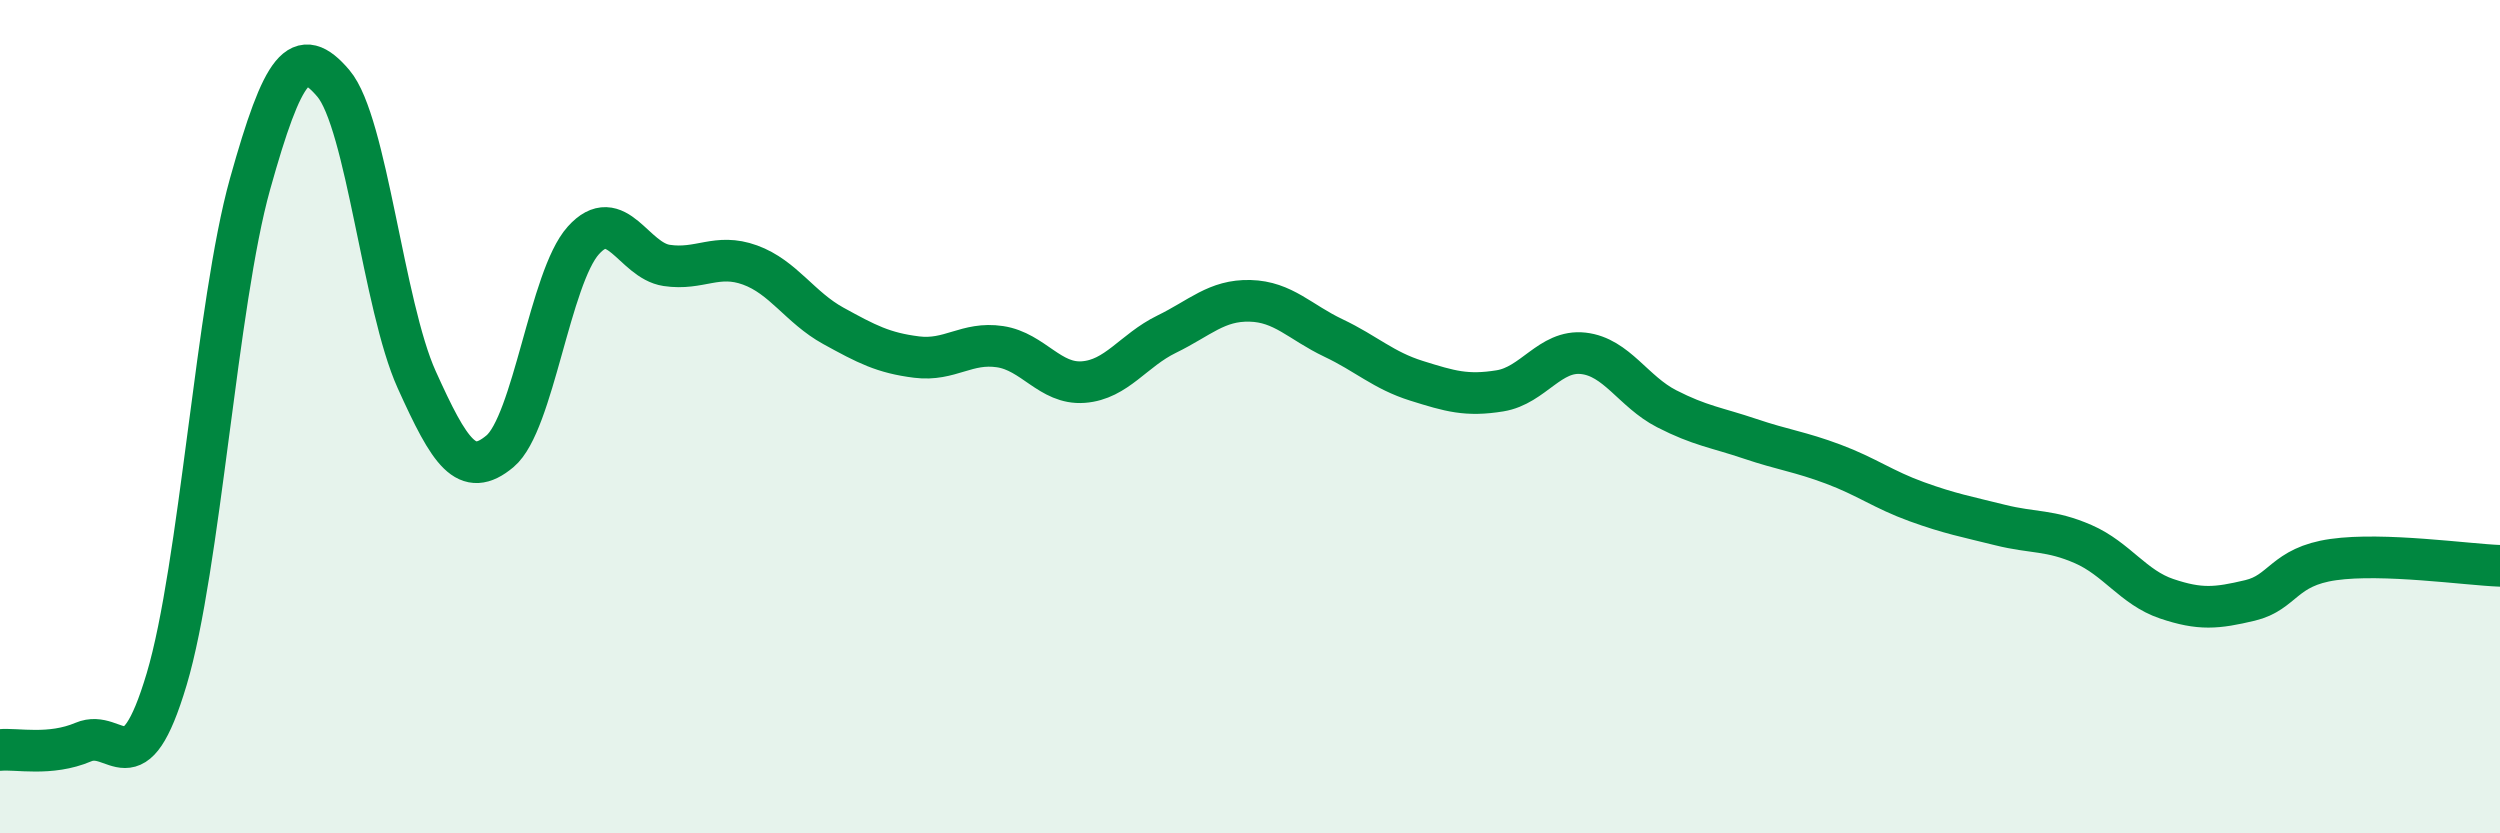
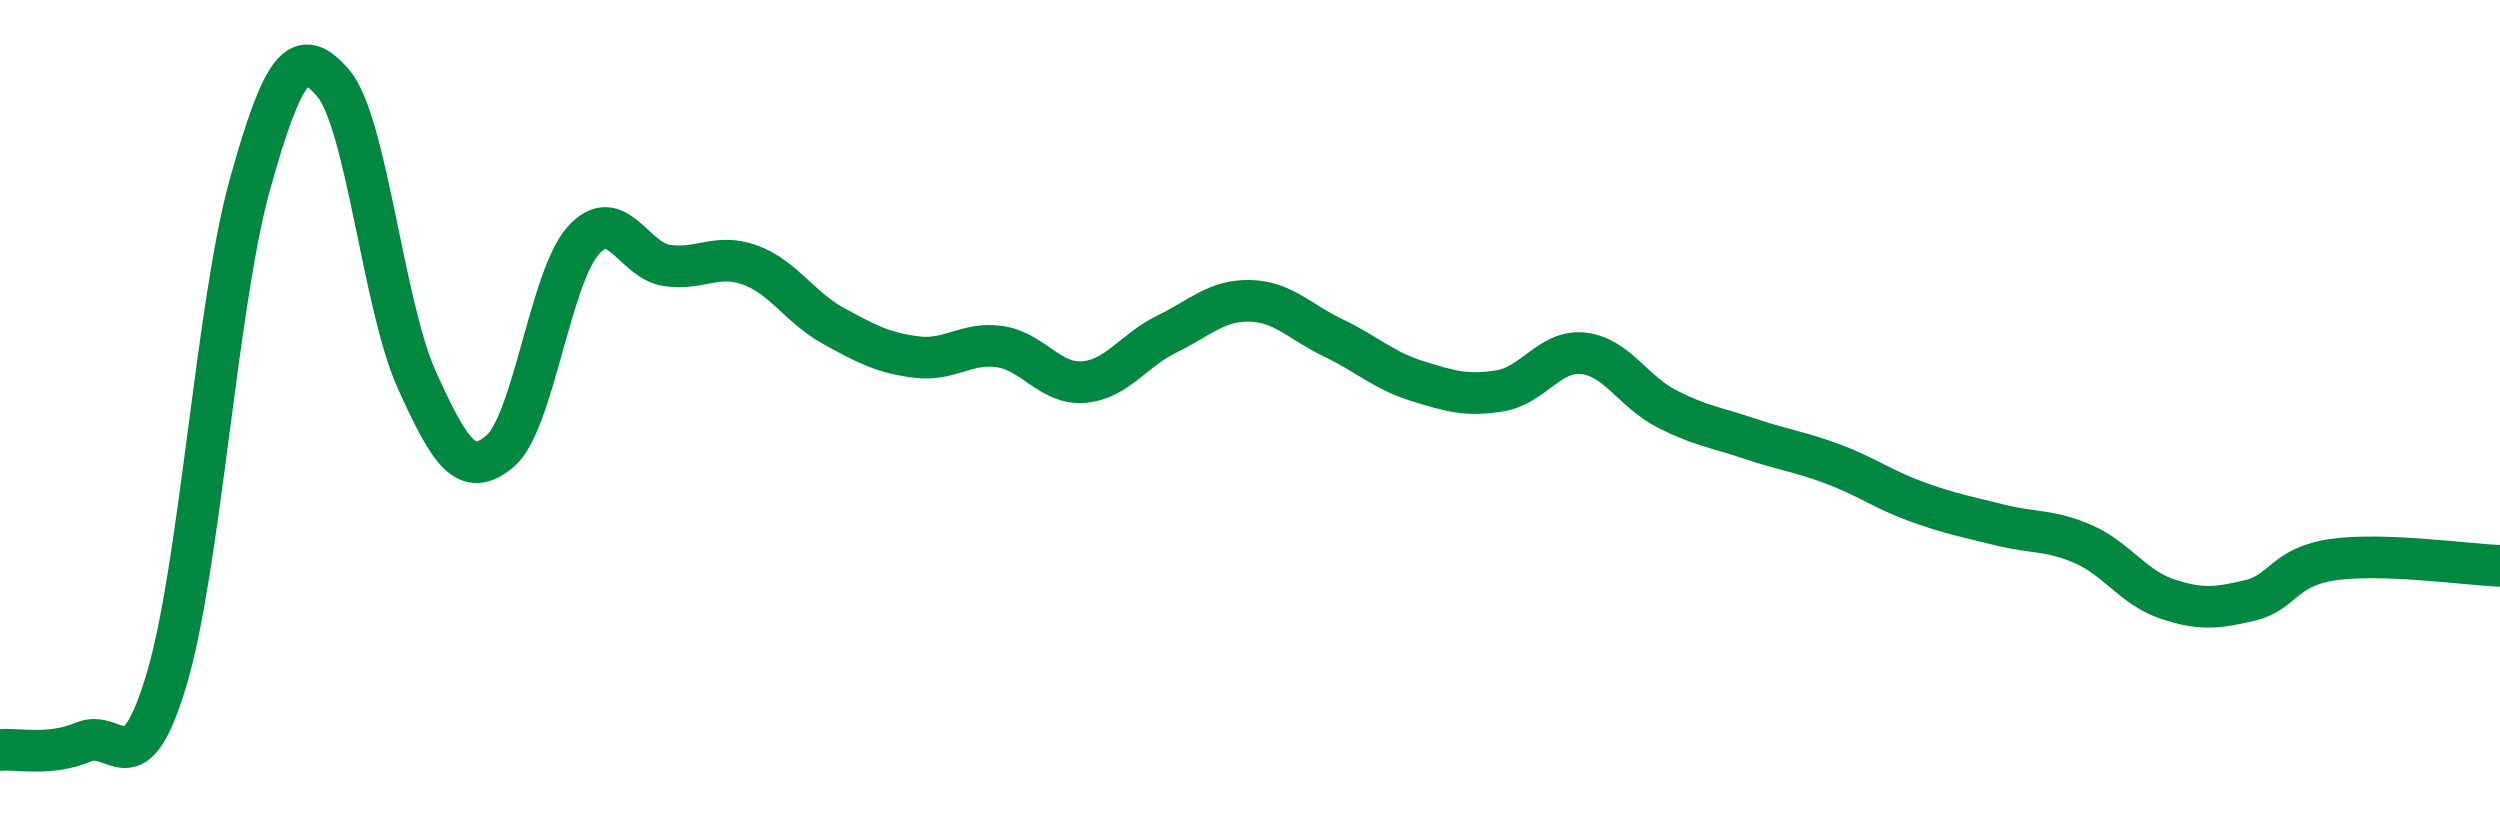
<svg xmlns="http://www.w3.org/2000/svg" width="60" height="20" viewBox="0 0 60 20">
-   <path d="M 0,18 C 0.4,17.96 1.2,18.15 2,17.81 C 2.8,17.47 3.2,18.98 4,16.3 C 4.8,13.62 5.2,7.28 6,4.42 C 6.8,1.56 7.2,1.06 8,2 C 8.8,2.94 9.2,7.34 10,9.11 C 10.8,10.88 11.2,11.5 12,10.83 C 12.8,10.16 13.2,6.66 14,5.77 C 14.8,4.88 15.2,6.25 16,6.37 C 16.8,6.49 17.2,6.07 18,6.36 C 18.8,6.65 19.2,7.38 20,7.82 C 20.8,8.26 21.2,8.47 22,8.57 C 22.8,8.67 23.2,8.2 24,8.32 C 24.8,8.44 25.2,9.23 26,9.17 C 26.8,9.11 27.2,8.41 28,8.02 C 28.8,7.63 29.2,7.2 30,7.22 C 30.8,7.24 31.2,7.73 32,8.11 C 32.8,8.49 33.2,8.89 34,9.14 C 34.8,9.39 35.2,9.51 36,9.38 C 36.8,9.25 37.2,8.39 38,8.48 C 38.8,8.57 39.2,9.4 40,9.81 C 40.8,10.22 41.2,10.26 42,10.53 C 42.8,10.8 43.2,10.84 44,11.14 C 44.8,11.44 45.2,11.75 46,12.04 C 46.8,12.33 47.2,12.4 48,12.6 C 48.8,12.8 49.2,12.71 50,13.06 C 50.8,13.41 51.2,14.1 52,14.37 C 52.8,14.64 53.2,14.6 54,14.41 C 54.8,14.22 54.8,13.6 56,13.43 C 57.2,13.26 59.2,13.55 60,13.58L60 20L0 20Z" fill="#008740" opacity="0.1" stroke-linecap="round" stroke-linejoin="round" />
  <path d="M 0,18 C 0.4,17.96 1.2,18.15 2,17.81 C 2.8,17.47 3.2,18.98 4,16.3 C 4.8,13.62 5.2,7.28 6,4.42 C 6.8,1.56 7.2,1.06 8,2 C 8.8,2.94 9.2,7.34 10,9.11 C 10.8,10.88 11.2,11.5 12,10.83 C 12.8,10.16 13.2,6.66 14,5.77 C 14.8,4.88 15.2,6.25 16,6.37 C 16.8,6.49 17.2,6.07 18,6.36 C 18.8,6.65 19.2,7.38 20,7.82 C 20.8,8.26 21.2,8.47 22,8.57 C 22.8,8.67 23.2,8.2 24,8.32 C 24.8,8.44 25.2,9.23 26,9.17 C 26.8,9.11 27.2,8.41 28,8.02 C 28.8,7.63 29.2,7.2 30,7.22 C 30.8,7.24 31.2,7.73 32,8.11 C 32.8,8.49 33.2,8.89 34,9.14 C 34.8,9.39 35.2,9.51 36,9.38 C 36.8,9.25 37.2,8.39 38,8.48 C 38.8,8.57 39.2,9.4 40,9.81 C 40.8,10.22 41.2,10.26 42,10.53 C 42.8,10.8 43.2,10.84 44,11.14 C 44.8,11.44 45.2,11.75 46,12.04 C 46.8,12.33 47.2,12.4 48,12.6 C 48.8,12.8 49.2,12.71 50,13.06 C 50.8,13.41 51.2,14.1 52,14.37 C 52.8,14.64 53.2,14.6 54,14.41 C 54.8,14.22 54.8,13.6 56,13.43 C 57.2,13.26 59.2,13.55 60,13.58" stroke="#008740" stroke-width="1" fill="none" stroke-linecap="round" stroke-linejoin="round" />
</svg>